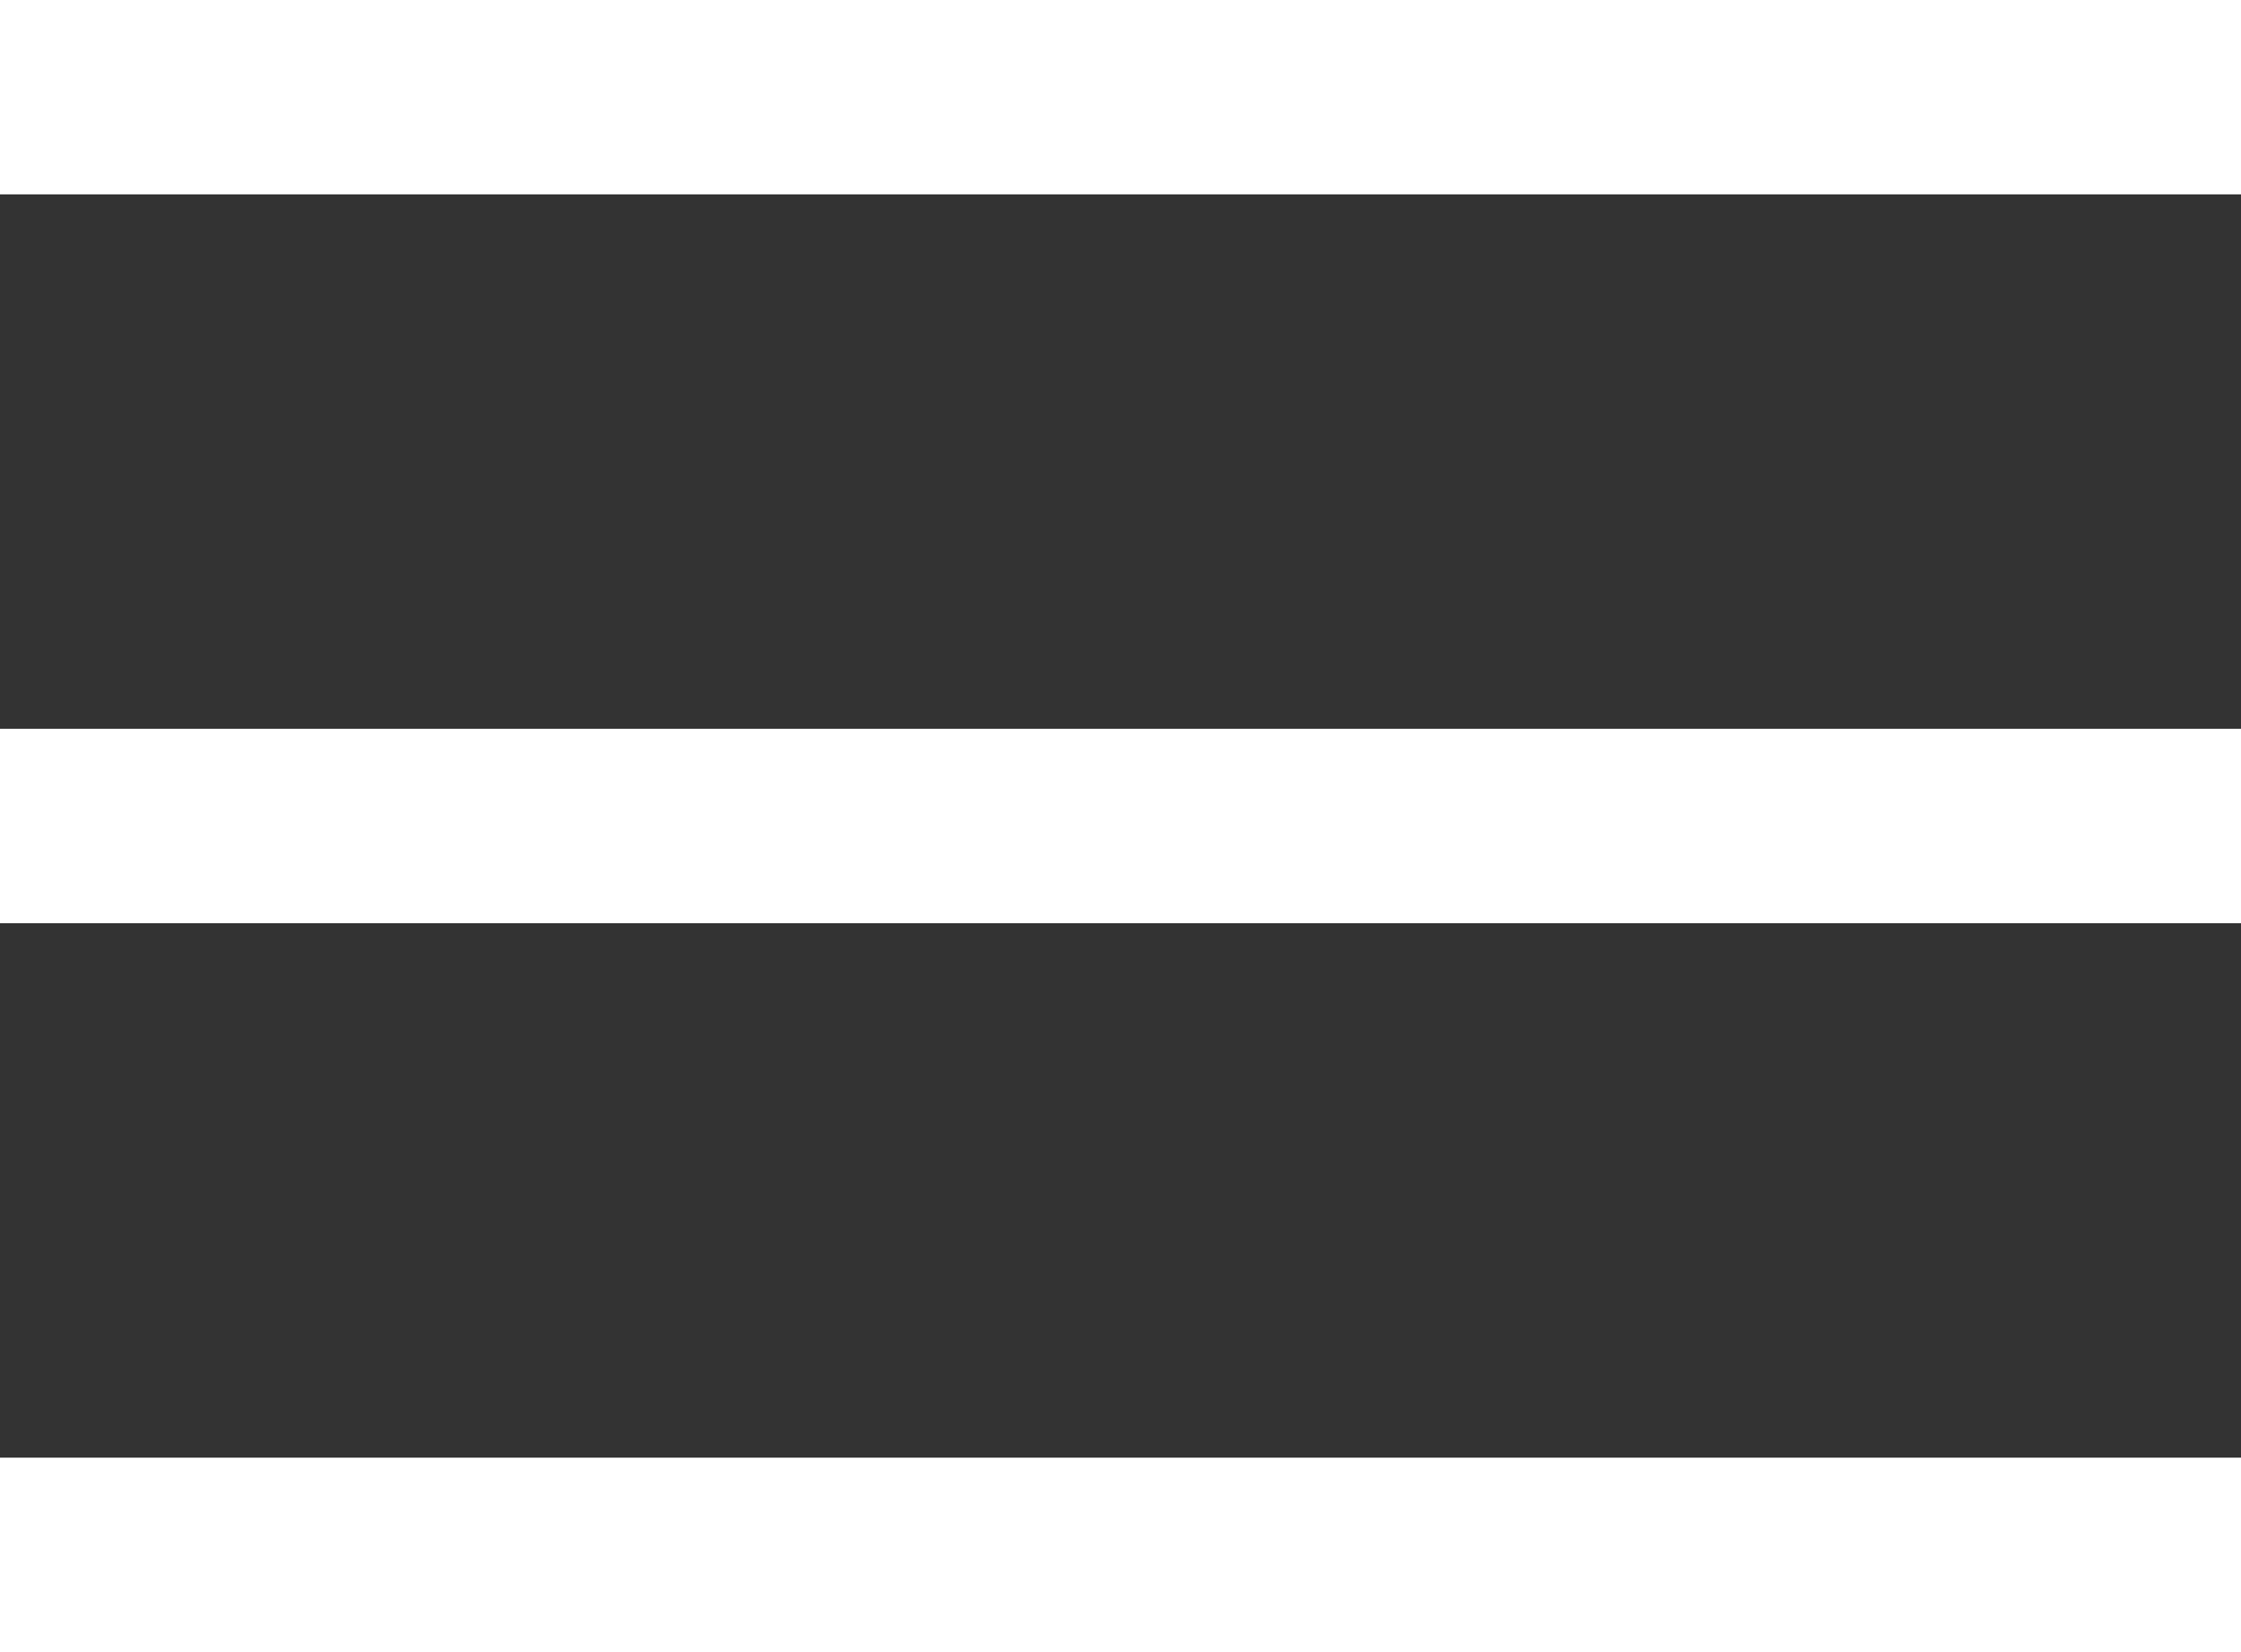
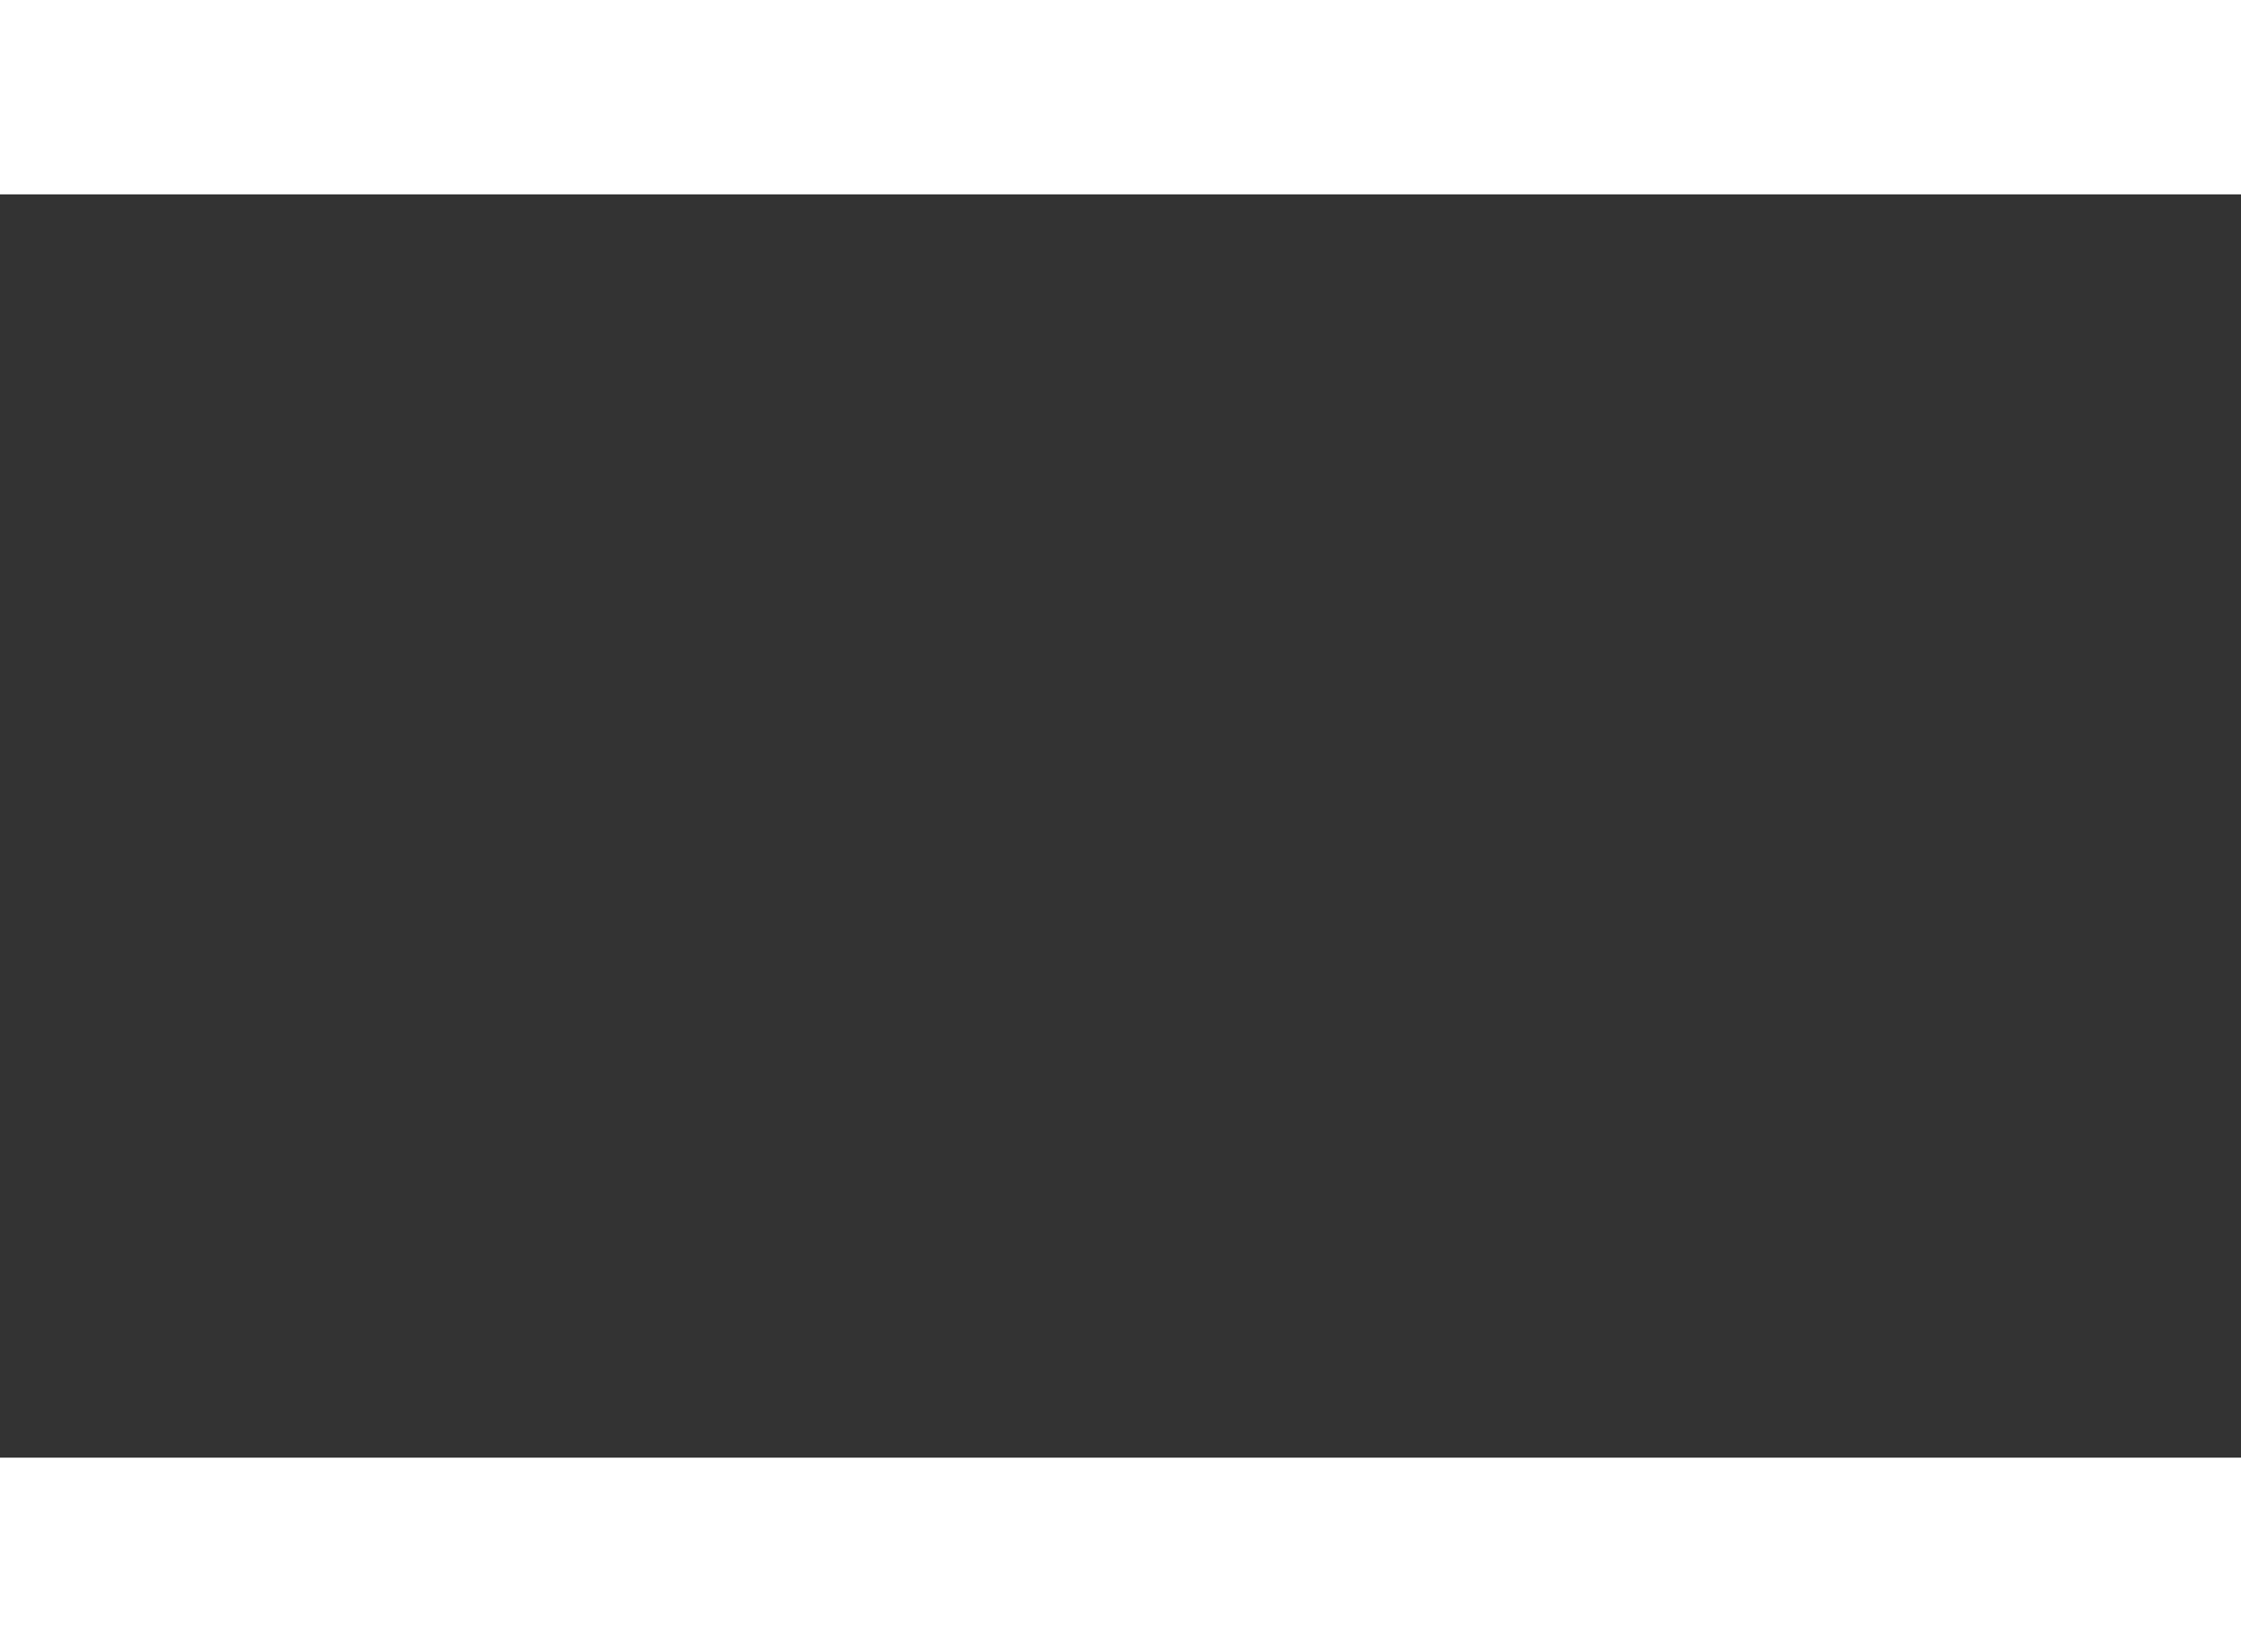
<svg xmlns="http://www.w3.org/2000/svg" id="Layer_1" data-name="Layer 1" viewBox="0 0 23.06 17">
  <rect x="0" y="0" width="23.06" height="17" fill="#333333" stroke="none" />
  <defs>
    <style>.cls-1{fill:none;stroke:#fff;stroke-miterlimit:10;stroke-width:2px;}</style>
  </defs>
  <title>menu-btn</title>
  <line class="cls-1" y1="1" x2="23.06" y2="1" />
-   <line class="cls-1" y1="8.5" x2="23.06" y2="8.5" />
  <line class="cls-1" y1="16" x2="23.06" y2="16" />
</svg>